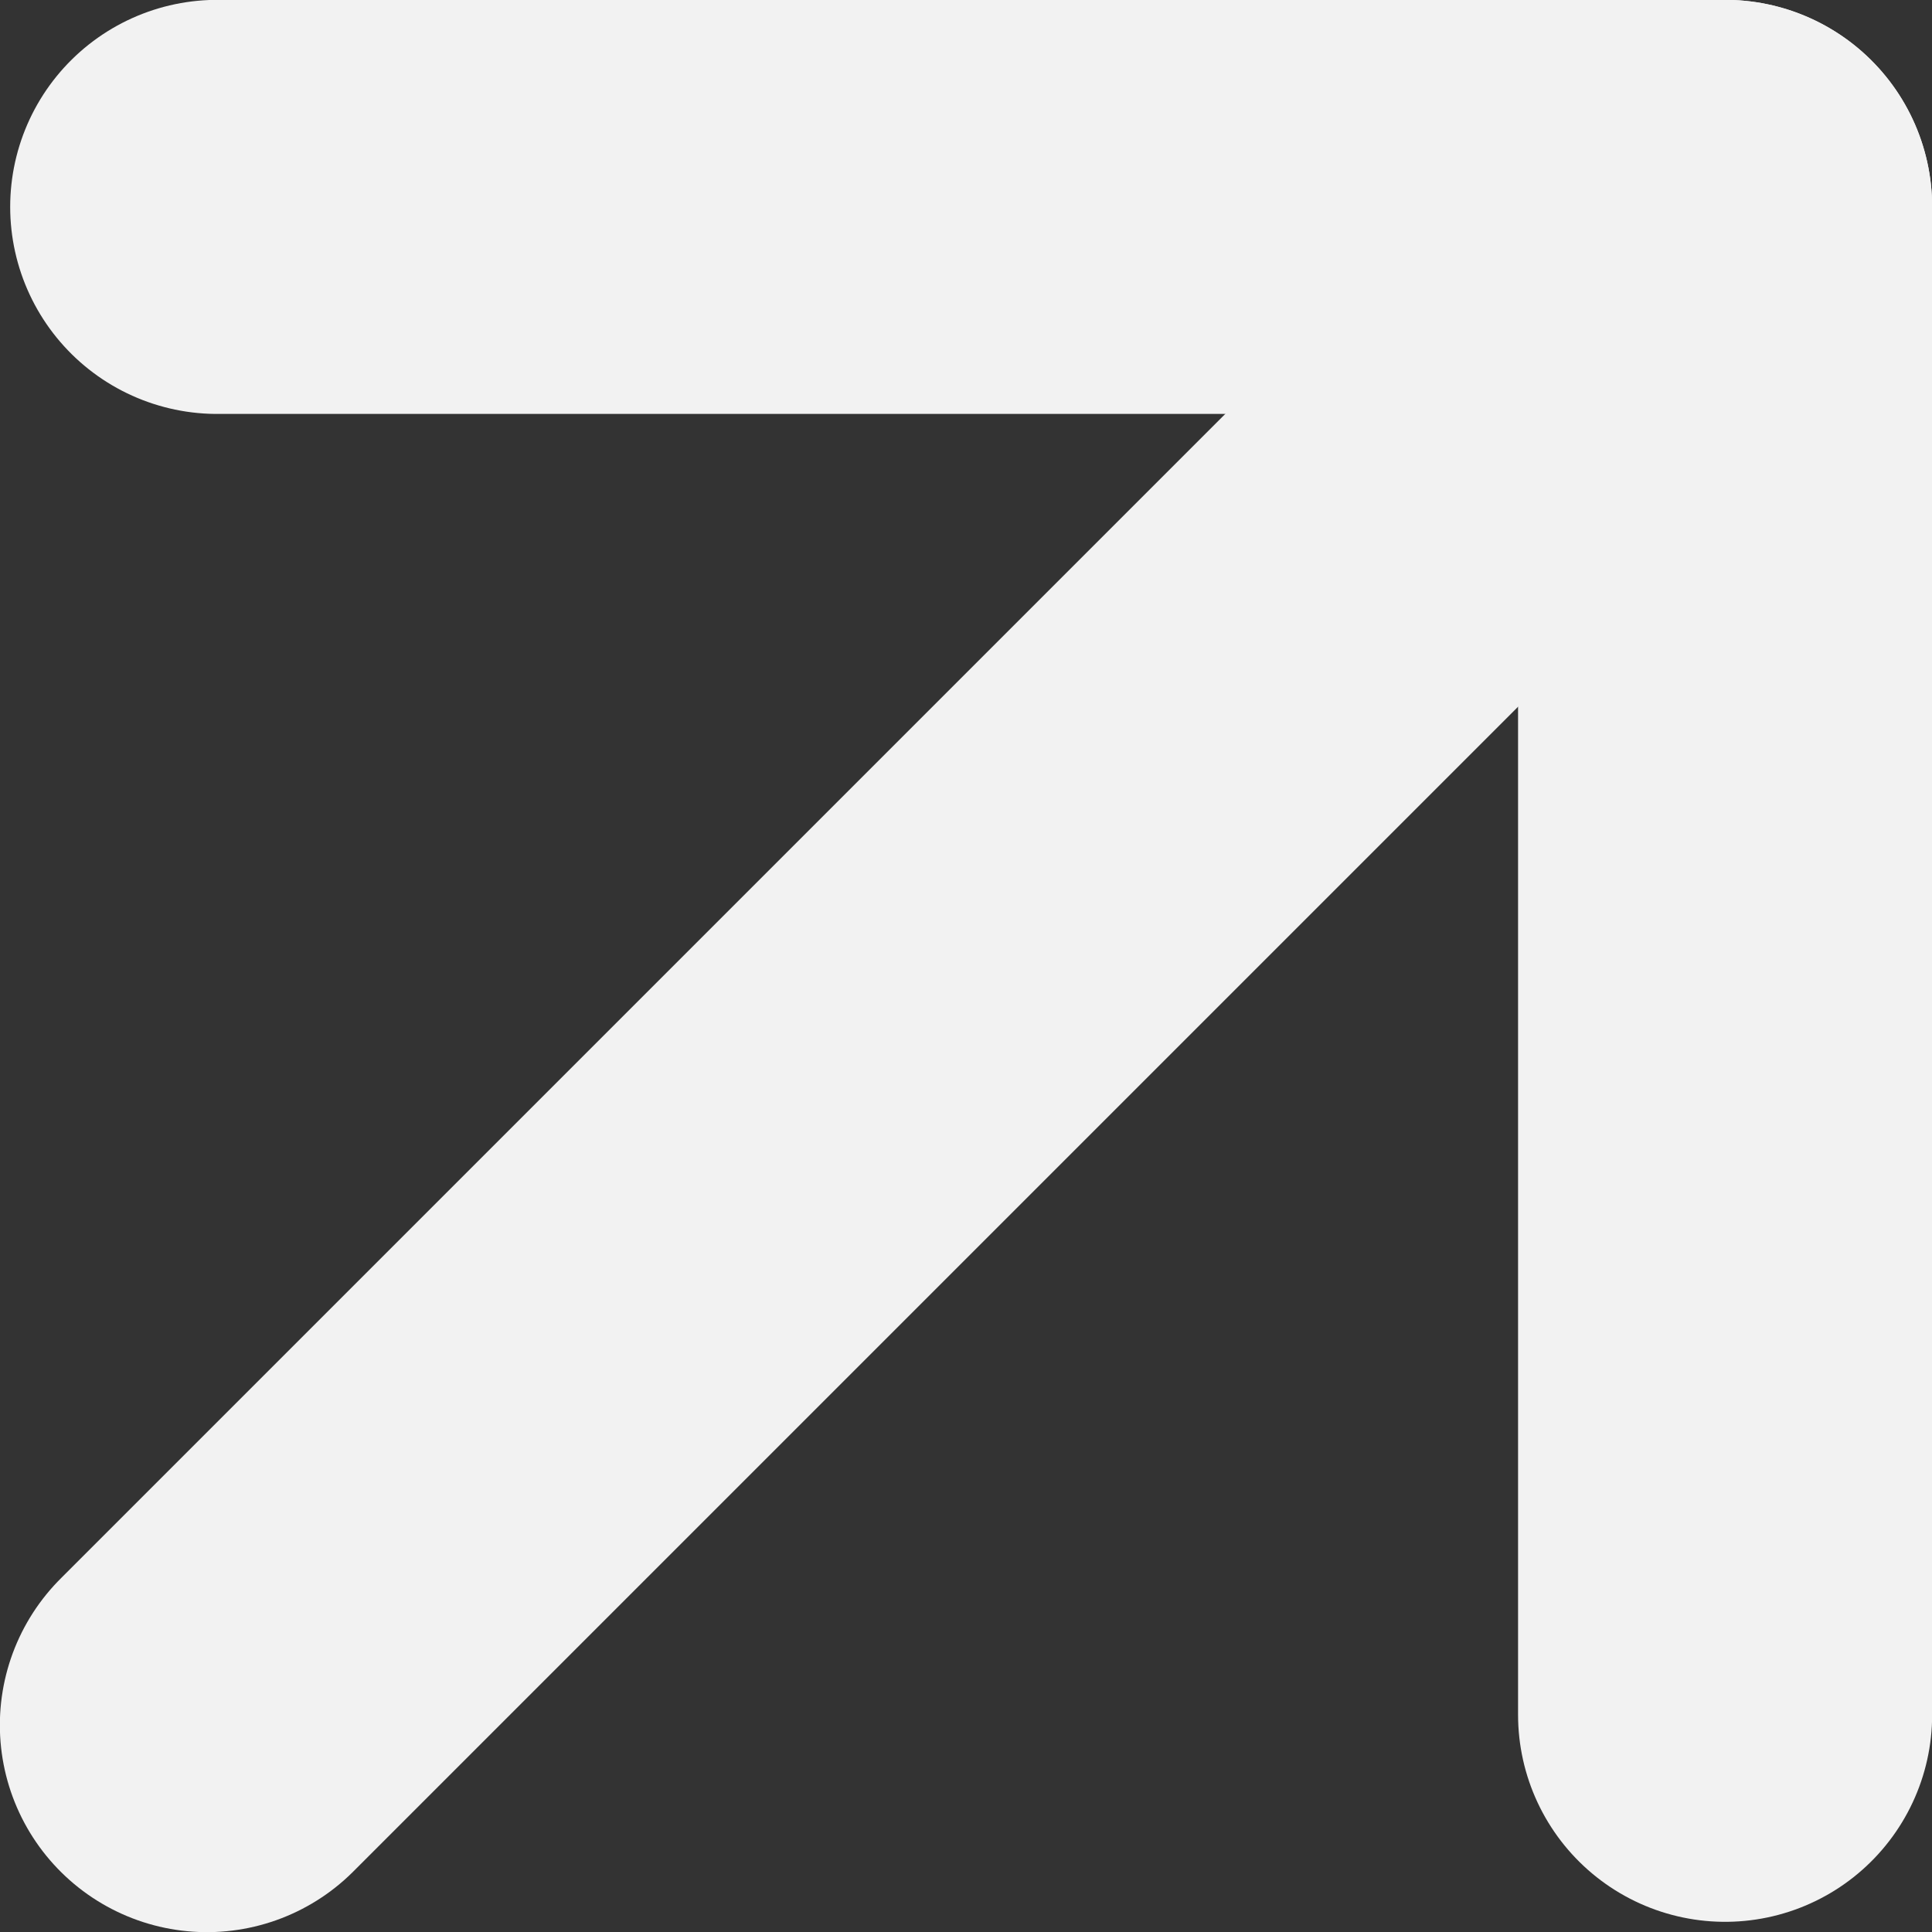
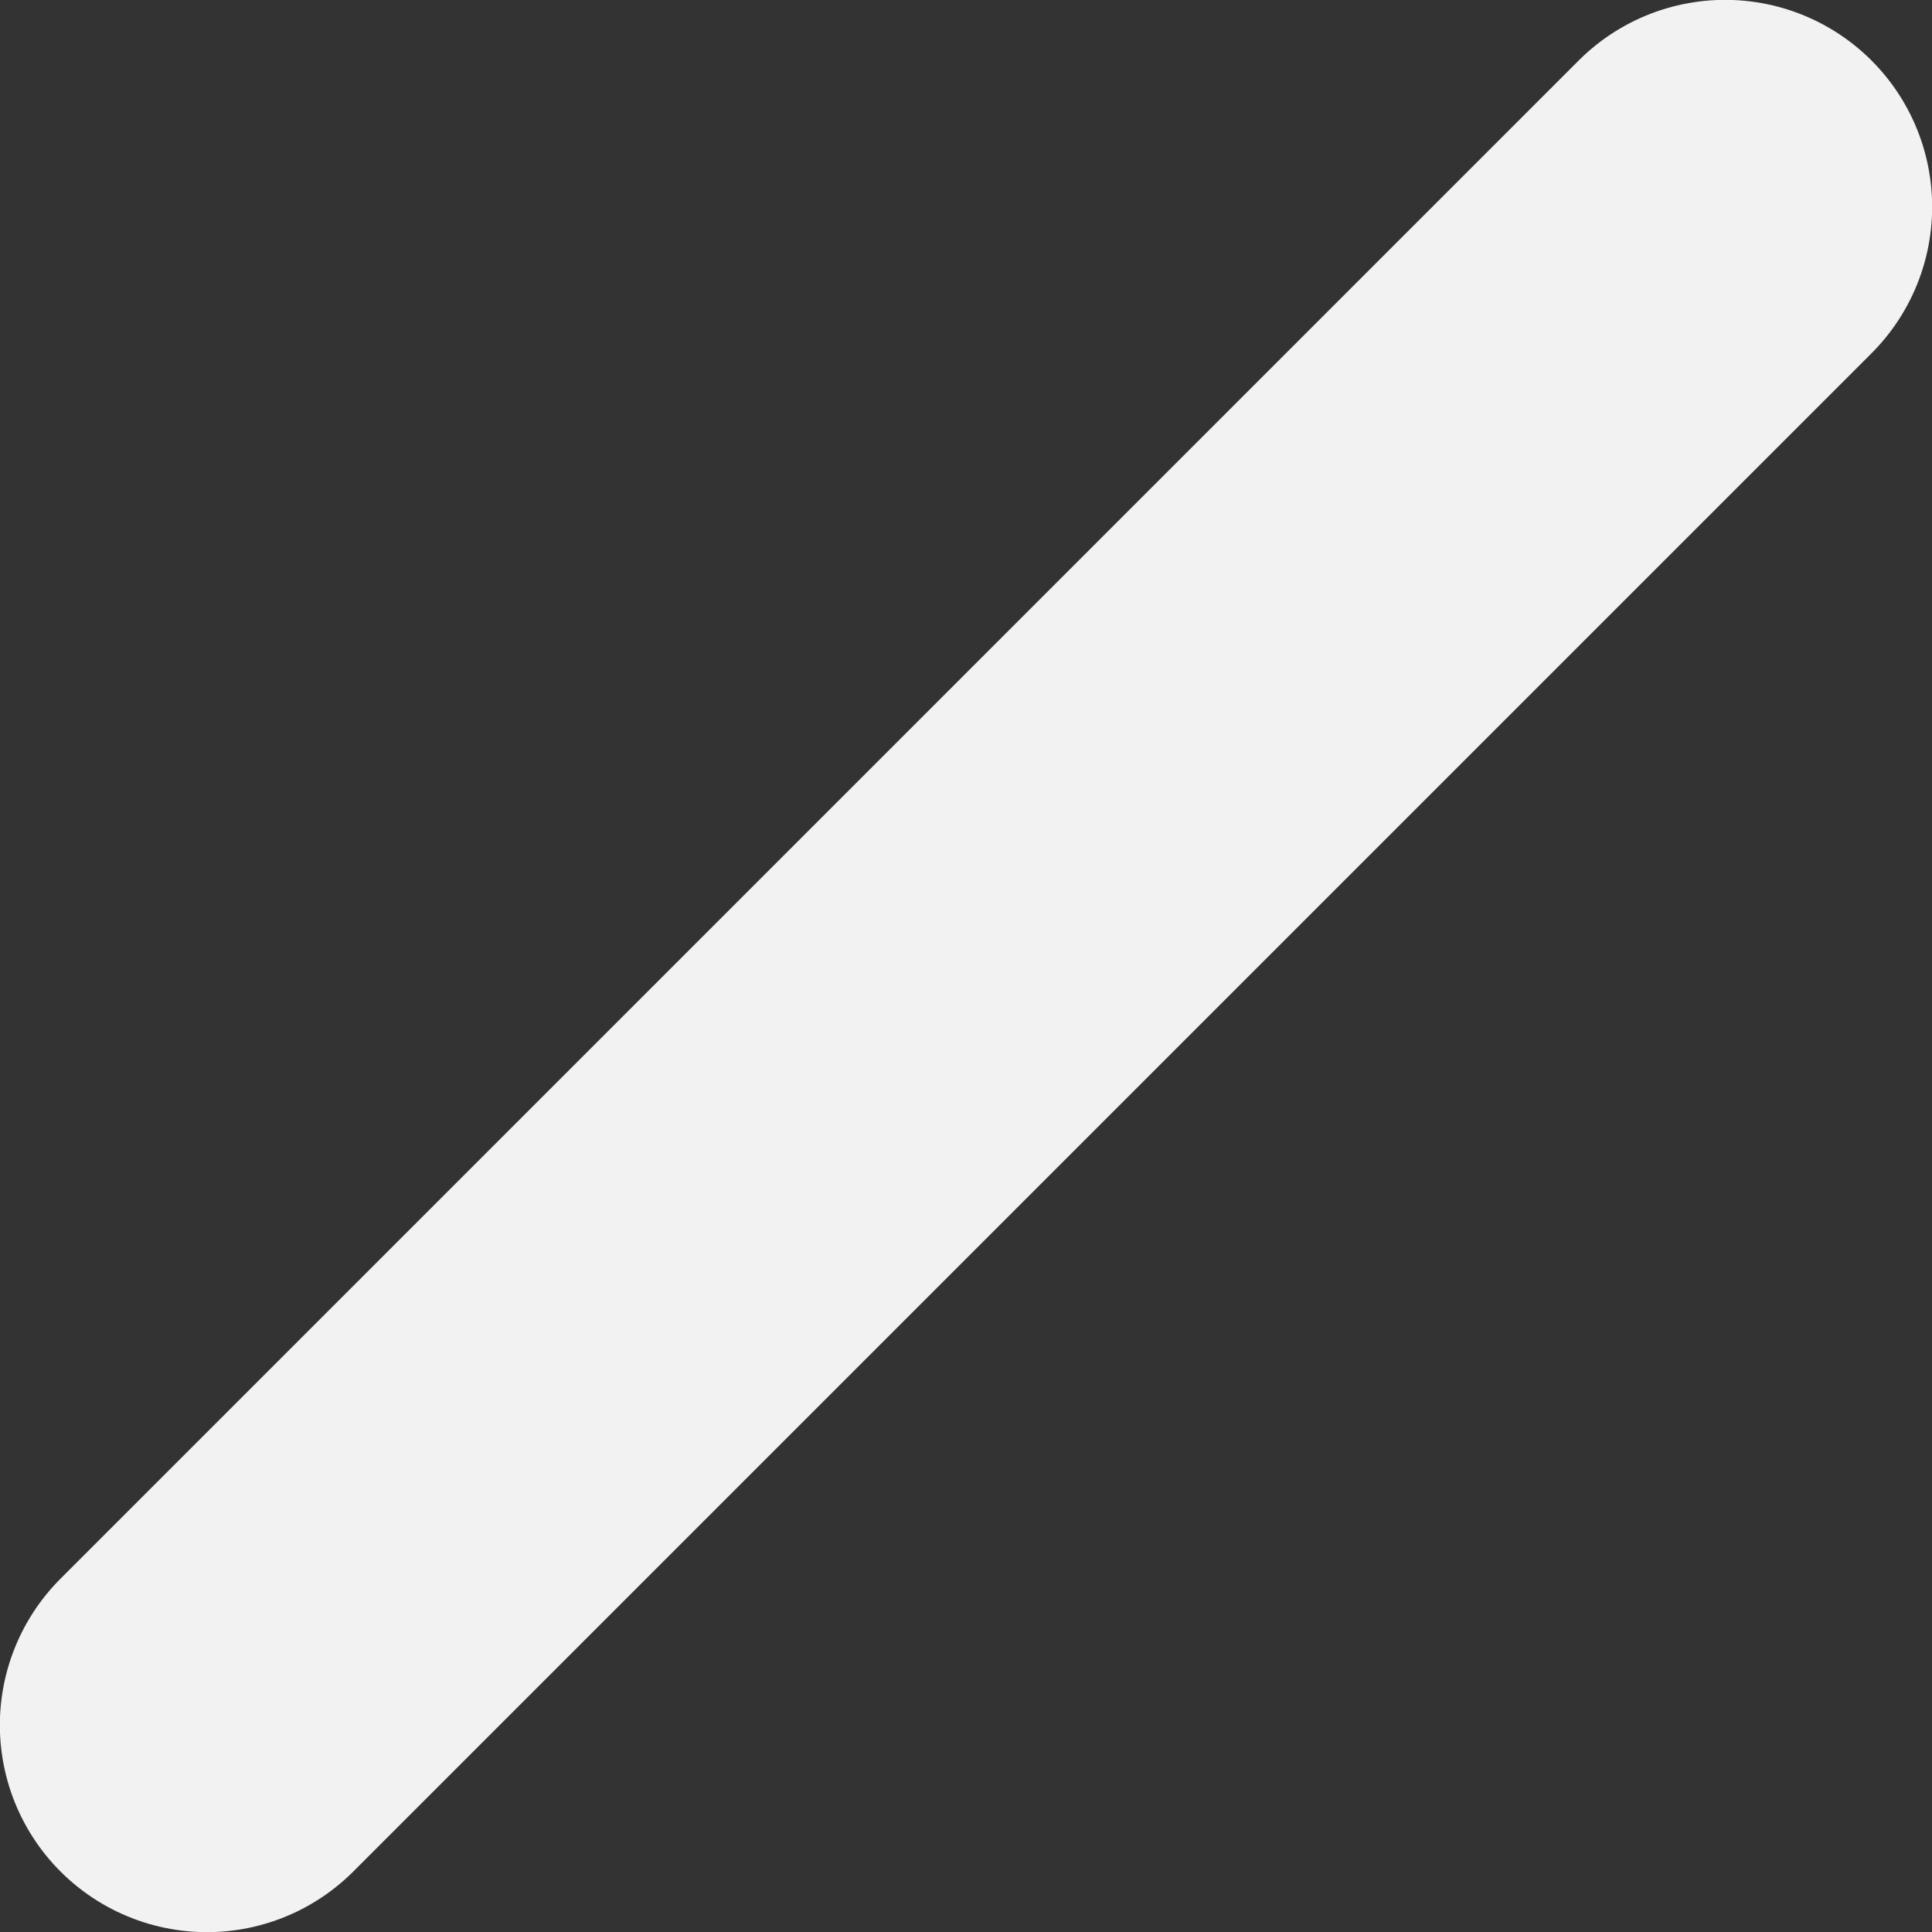
<svg xmlns="http://www.w3.org/2000/svg" id="Layer_2" data-name="Layer 2" viewBox="0 0 65.46 65.46">
  <rect x="0" y="0" width="65.46" height="65.46" fill="#333333" stroke="none" />
  <defs>
    <style> .cls-1 { fill: none; stroke: #f2f2f2; stroke-linecap: round; stroke-linejoin: round; stroke-width: 14.03px; } </style>
  </defs>
  <g id="Layer_1-2" data-name="Layer 1">
    <g>
      <line class="cls-1" x1="58.45" y1="7.01" x2="7.01" y2="58.45" />
-       <polyline class="cls-1" points="7.36 7.01 58.45 7.01 58.45 58.1" />
    </g>
  </g>
</svg>